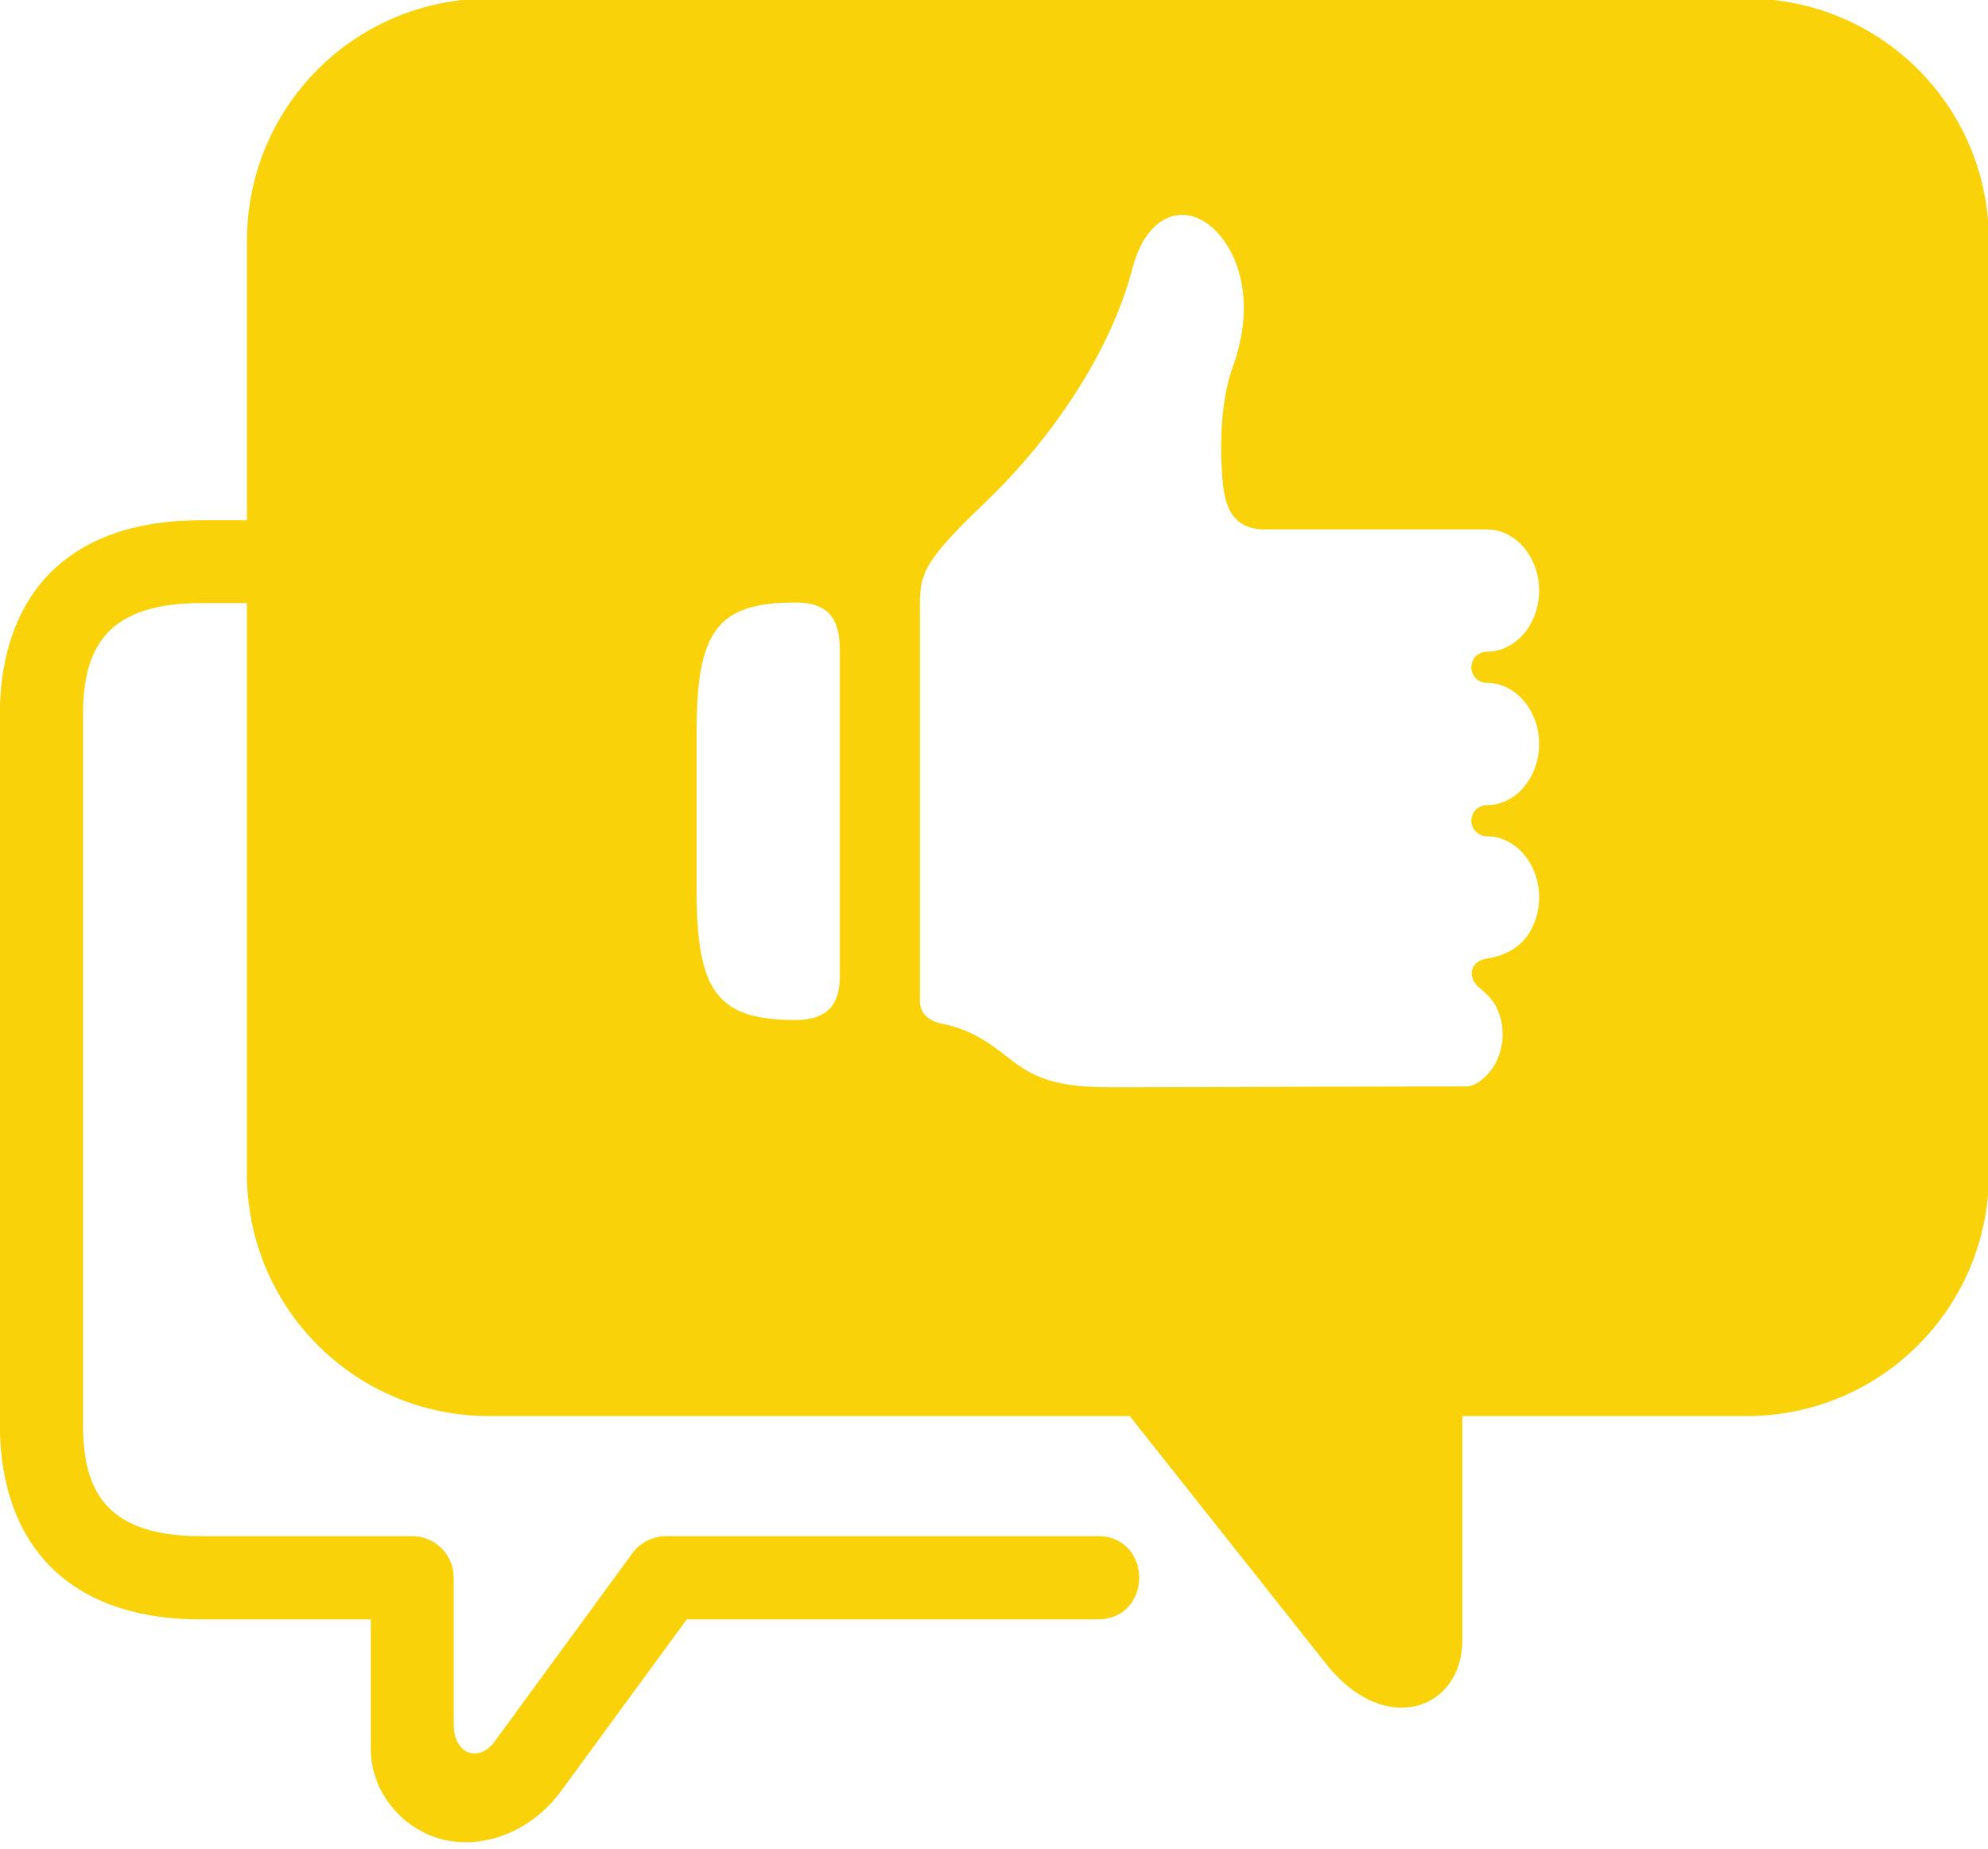
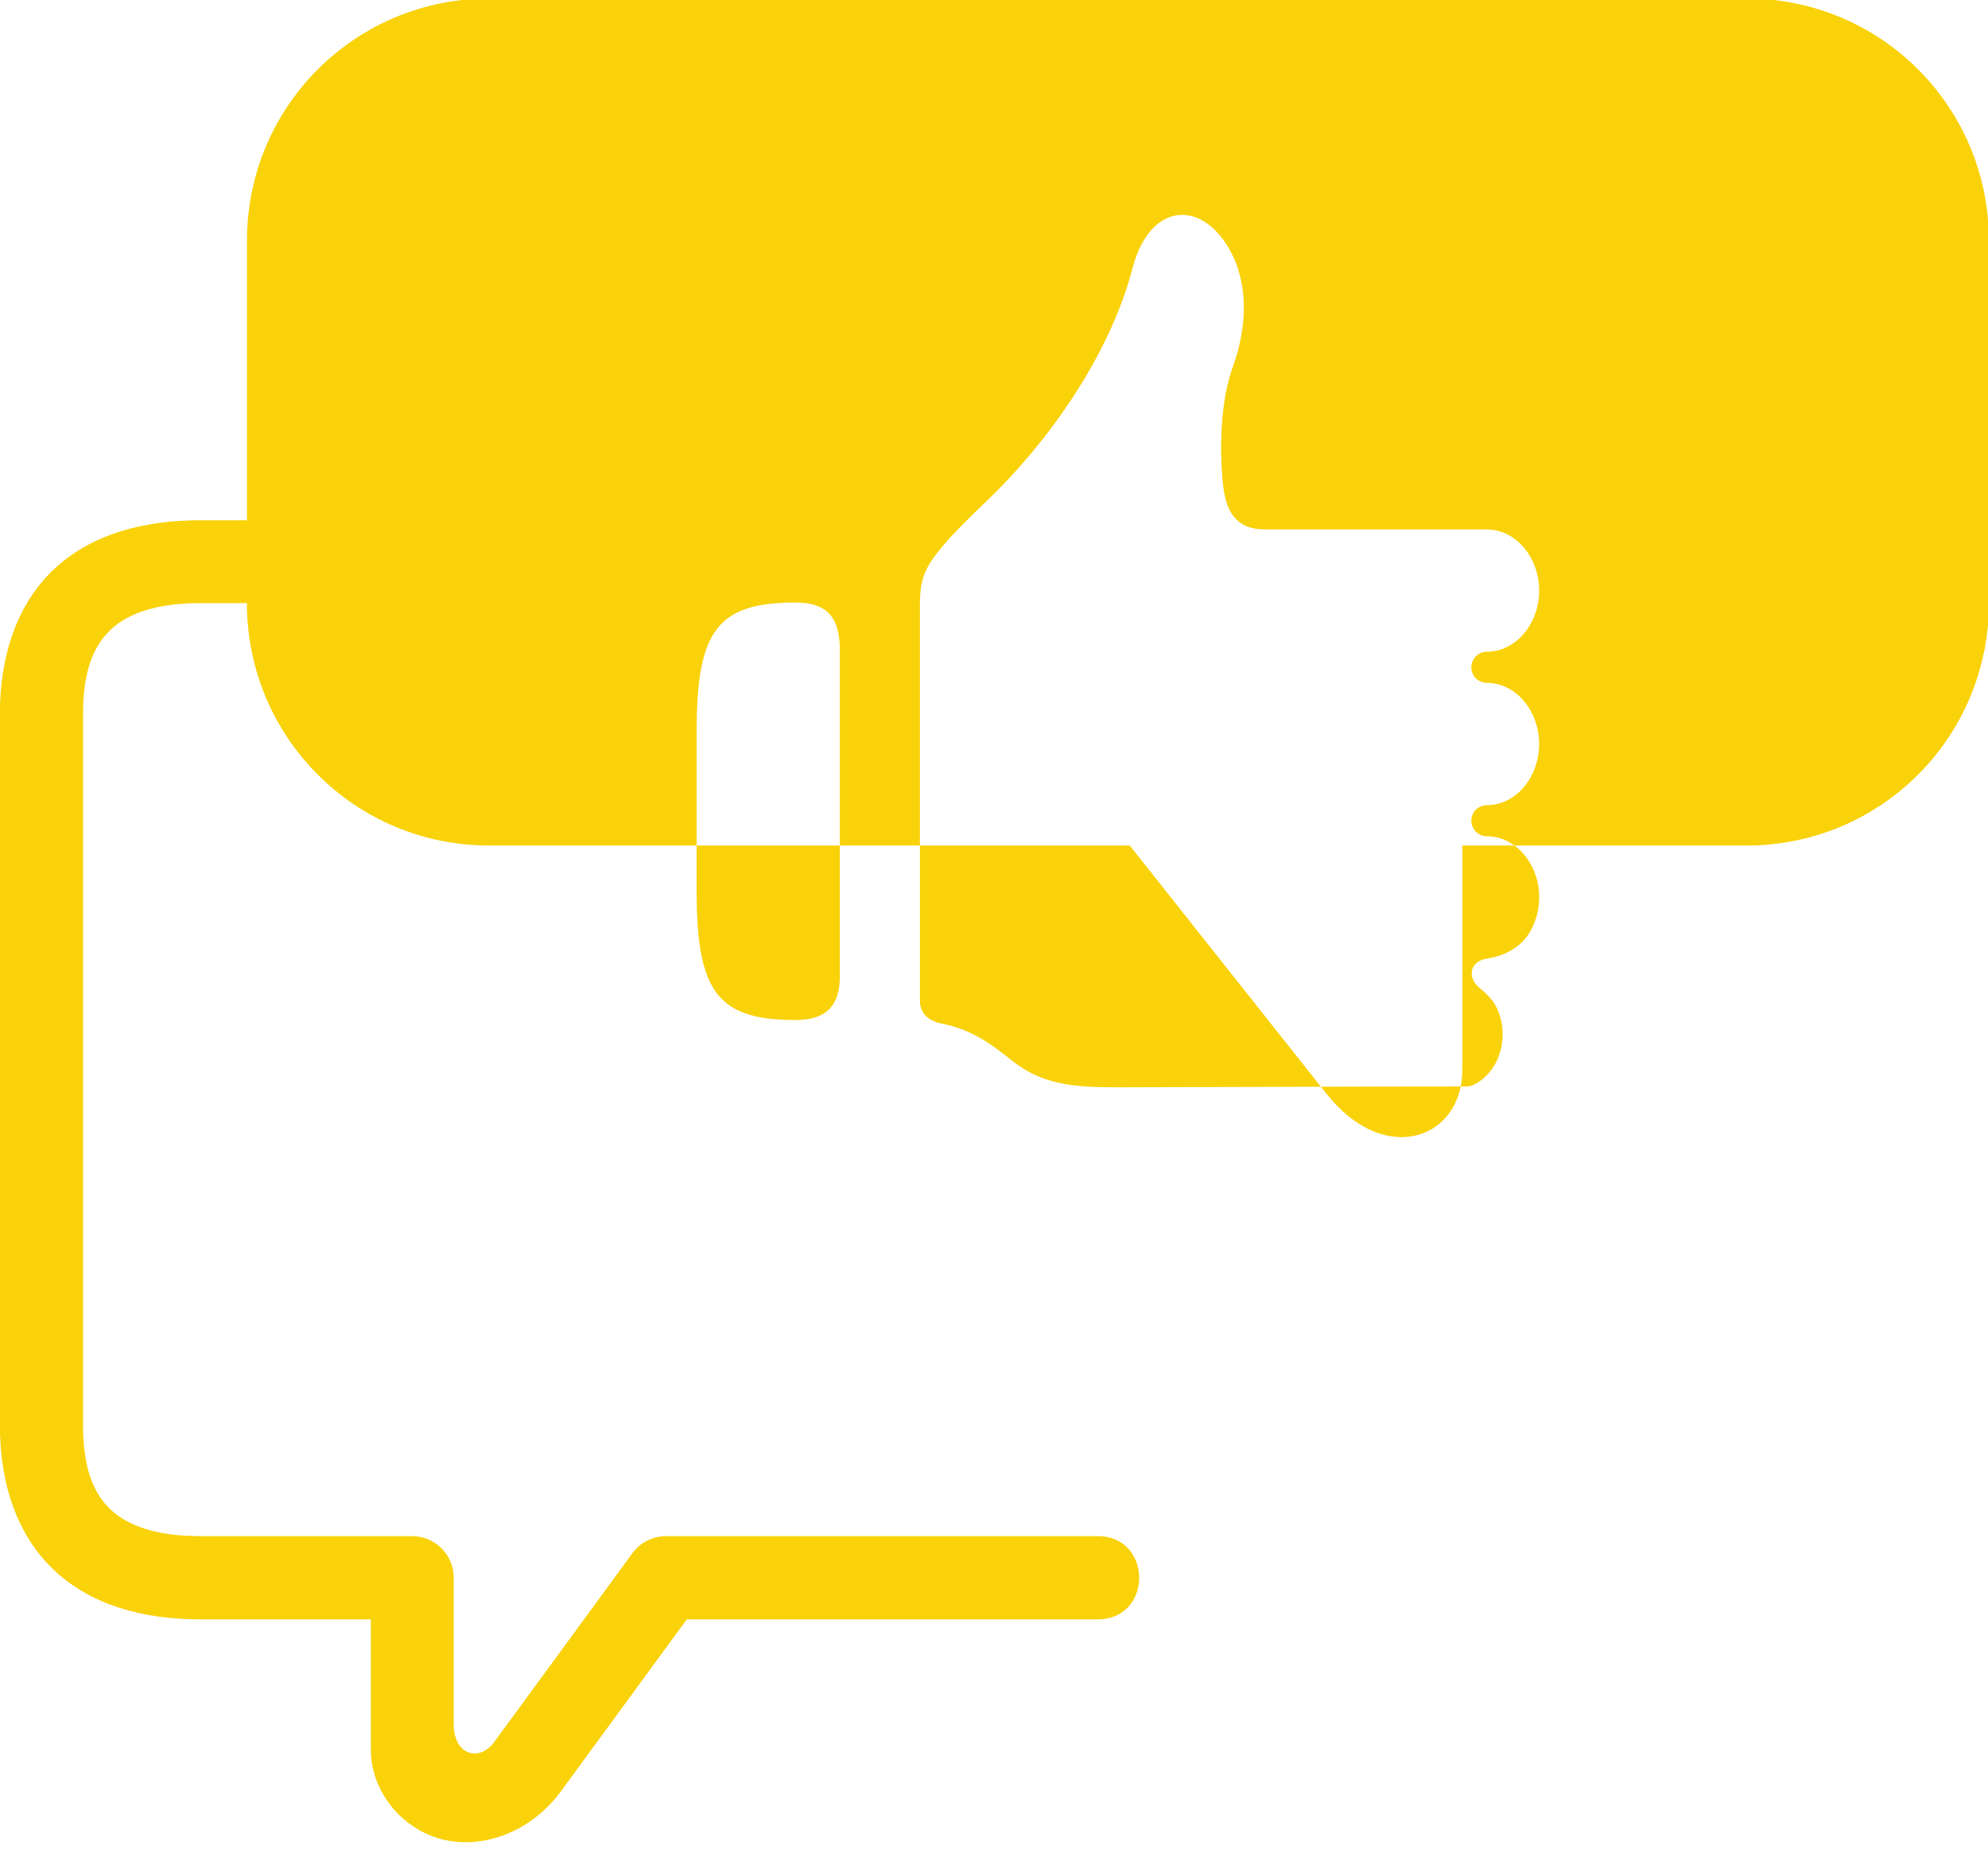
<svg xmlns="http://www.w3.org/2000/svg" fill="#f9d209" height="59.7" preserveAspectRatio="xMidYMid meet" version="1" viewBox="12.9 15.3 64.2 59.7" width="64.2" zoomAndPan="magnify">
  <g id="change1_1">
-     <path clip-rule="evenodd" d="M38.594,34.756c1.1,0,1.428,0.572,1.428,1.553v10.5 c0,0.719-0.219,1.428-1.428,1.428c-2.51,0-3.197-0.898-3.197-4.156v-5.172C35.396,35.646,36.084,34.756,38.594,34.756z M50.881,22.256c0.594-0.1,1.238,0.256,1.713,1.078c0.438,0.756,0.75,2.063,0.109,3.84c-0.369,1.02-0.396,2.383-0.354,3.148 c0.051,0.887,0.078,2.074,1.4,2.074h7.166c0.594,0,1.146,0.369,1.449,0.965c0.322,0.623,0.322,1.395,0,2.02 c-0.303,0.594-0.855,0.965-1.449,0.965c-0.275,0-0.5,0.223-0.5,0.504c0,0.277,0.225,0.5,0.5,0.5c0.594,0,1.146,0.369,1.449,0.965 c0.322,0.617,0.322,1.395,0,2.02c-0.303,0.598-0.855,0.965-1.443,0.965c-0.281,0-0.506,0.223-0.506,0.5 c0,0.275,0.225,0.504,0.506,0.504c0.588,0,1.141,0.371,1.443,0.963c0.322,0.619,0.322,1.396,0,2.021 c-0.297,0.594-0.859,0.875-1.443,0.965c-0.553,0.082-0.641,0.604-0.266,0.926c0.209,0.178,0.432,0.369,0.568,0.641 c0.27,0.543,0.27,1.219,0,1.762c-0.246,0.488-0.684,0.795-0.938,0.801c-0.021-0.006-11.281,0.027-11.281,0.027 c-1.371,0-2.396-0.063-3.387-0.834c-0.629-0.494-1.275-1.021-2.291-1.219c-0.609-0.115-0.719-0.506-0.719-0.729v-12.5 c0-0.633-0.021-1.08,0.322-1.637c0.396-0.629,1.121-1.328,1.912-2.088c1.703-1.643,3.85-4.422,4.646-7.49 C49.756,22.912,50.291,22.355,50.881,22.256z M28.703,15.252c-4.334,0-7.828,3.488-7.828,7.828v9.02h-1.506 c-1.869,0-3.535,0.465-4.723,1.578c-1.188,1.115-1.75,2.777-1.75,4.678v22.967c0,1.902,0.563,3.563,1.75,4.678 c1.188,1.121,2.854,1.59,4.723,1.59h5.506v4.182c0,1.459,1.094,2.652,2.385,2.941c1.293,0.287,2.803-0.275,3.762-1.582l4.057-5.541 h13.266c1.791,0,1.791-2.688,0-2.688H34.396c-0.422,0.006-0.824,0.207-1.074,0.553l-4.463,6.098 c-0.475,0.646-1.307,0.432-1.307-0.582v-4.725c0.004-0.74-0.6-1.344-1.344-1.344h-6.84c-1.432,0-2.338-0.338-2.891-0.855 c-0.547-0.514-0.895-1.316-0.895-2.725V38.355c0-1.408,0.348-2.205,0.895-2.725c0.553-0.516,1.459-0.855,2.891-0.855h1.506v18.424 c0,4.334,3.494,7.828,7.828,7.828h20.682l6.34,8c1.91,2.416,4.4,1.457,4.4-0.752v-7.248h9.178c4.332,0,7.828-3.494,7.828-7.828 V23.08c0-4.34-3.496-7.828-7.828-7.828H28.703z" fill="inherit" fill-rule="evenodd" />
+     <path clip-rule="evenodd" d="M38.594,34.756c1.1,0,1.428,0.572,1.428,1.553v10.5 c0,0.719-0.219,1.428-1.428,1.428c-2.51,0-3.197-0.898-3.197-4.156v-5.172C35.396,35.646,36.084,34.756,38.594,34.756z M50.881,22.256c0.594-0.1,1.238,0.256,1.713,1.078c0.438,0.756,0.75,2.063,0.109,3.84c-0.369,1.02-0.396,2.383-0.354,3.148 c0.051,0.887,0.078,2.074,1.4,2.074h7.166c0.594,0,1.146,0.369,1.449,0.965c0.322,0.623,0.322,1.395,0,2.02 c-0.303,0.594-0.855,0.965-1.449,0.965c-0.275,0-0.5,0.223-0.5,0.504c0,0.277,0.225,0.5,0.5,0.5c0.594,0,1.146,0.369,1.449,0.965 c0.322,0.617,0.322,1.395,0,2.02c-0.303,0.598-0.855,0.965-1.443,0.965c-0.281,0-0.506,0.223-0.506,0.5 c0,0.275,0.225,0.504,0.506,0.504c0.588,0,1.141,0.371,1.443,0.963c0.322,0.619,0.322,1.396,0,2.021 c-0.297,0.594-0.859,0.875-1.443,0.965c-0.553,0.082-0.641,0.604-0.266,0.926c0.209,0.178,0.432,0.369,0.568,0.641 c0.27,0.543,0.27,1.219,0,1.762c-0.246,0.488-0.684,0.795-0.938,0.801c-0.021-0.006-11.281,0.027-11.281,0.027 c-1.371,0-2.396-0.063-3.387-0.834c-0.629-0.494-1.275-1.021-2.291-1.219c-0.609-0.115-0.719-0.506-0.719-0.729v-12.5 c0-0.633-0.021-1.08,0.322-1.637c0.396-0.629,1.121-1.328,1.912-2.088c1.703-1.643,3.85-4.422,4.646-7.49 C49.756,22.912,50.291,22.355,50.881,22.256z M28.703,15.252c-4.334,0-7.828,3.488-7.828,7.828v9.02h-1.506 c-1.869,0-3.535,0.465-4.723,1.578c-1.188,1.115-1.75,2.777-1.75,4.678v22.967c0,1.902,0.563,3.563,1.75,4.678 c1.188,1.121,2.854,1.59,4.723,1.59h5.506v4.182c0,1.459,1.094,2.652,2.385,2.941c1.293,0.287,2.803-0.275,3.762-1.582l4.057-5.541 h13.266c1.791,0,1.791-2.688,0-2.688H34.396c-0.422,0.006-0.824,0.207-1.074,0.553l-4.463,6.098 c-0.475,0.646-1.307,0.432-1.307-0.582v-4.725c0.004-0.74-0.6-1.344-1.344-1.344h-6.84c-1.432,0-2.338-0.338-2.891-0.855 c-0.547-0.514-0.895-1.316-0.895-2.725V38.355c0-1.408,0.348-2.205,0.895-2.725c0.553-0.516,1.459-0.855,2.891-0.855h1.506c0,4.334,3.494,7.828,7.828,7.828h20.682l6.34,8c1.91,2.416,4.4,1.457,4.4-0.752v-7.248h9.178c4.332,0,7.828-3.494,7.828-7.828 V23.08c0-4.34-3.496-7.828-7.828-7.828H28.703z" fill="inherit" fill-rule="evenodd" />
  </g>
</svg>